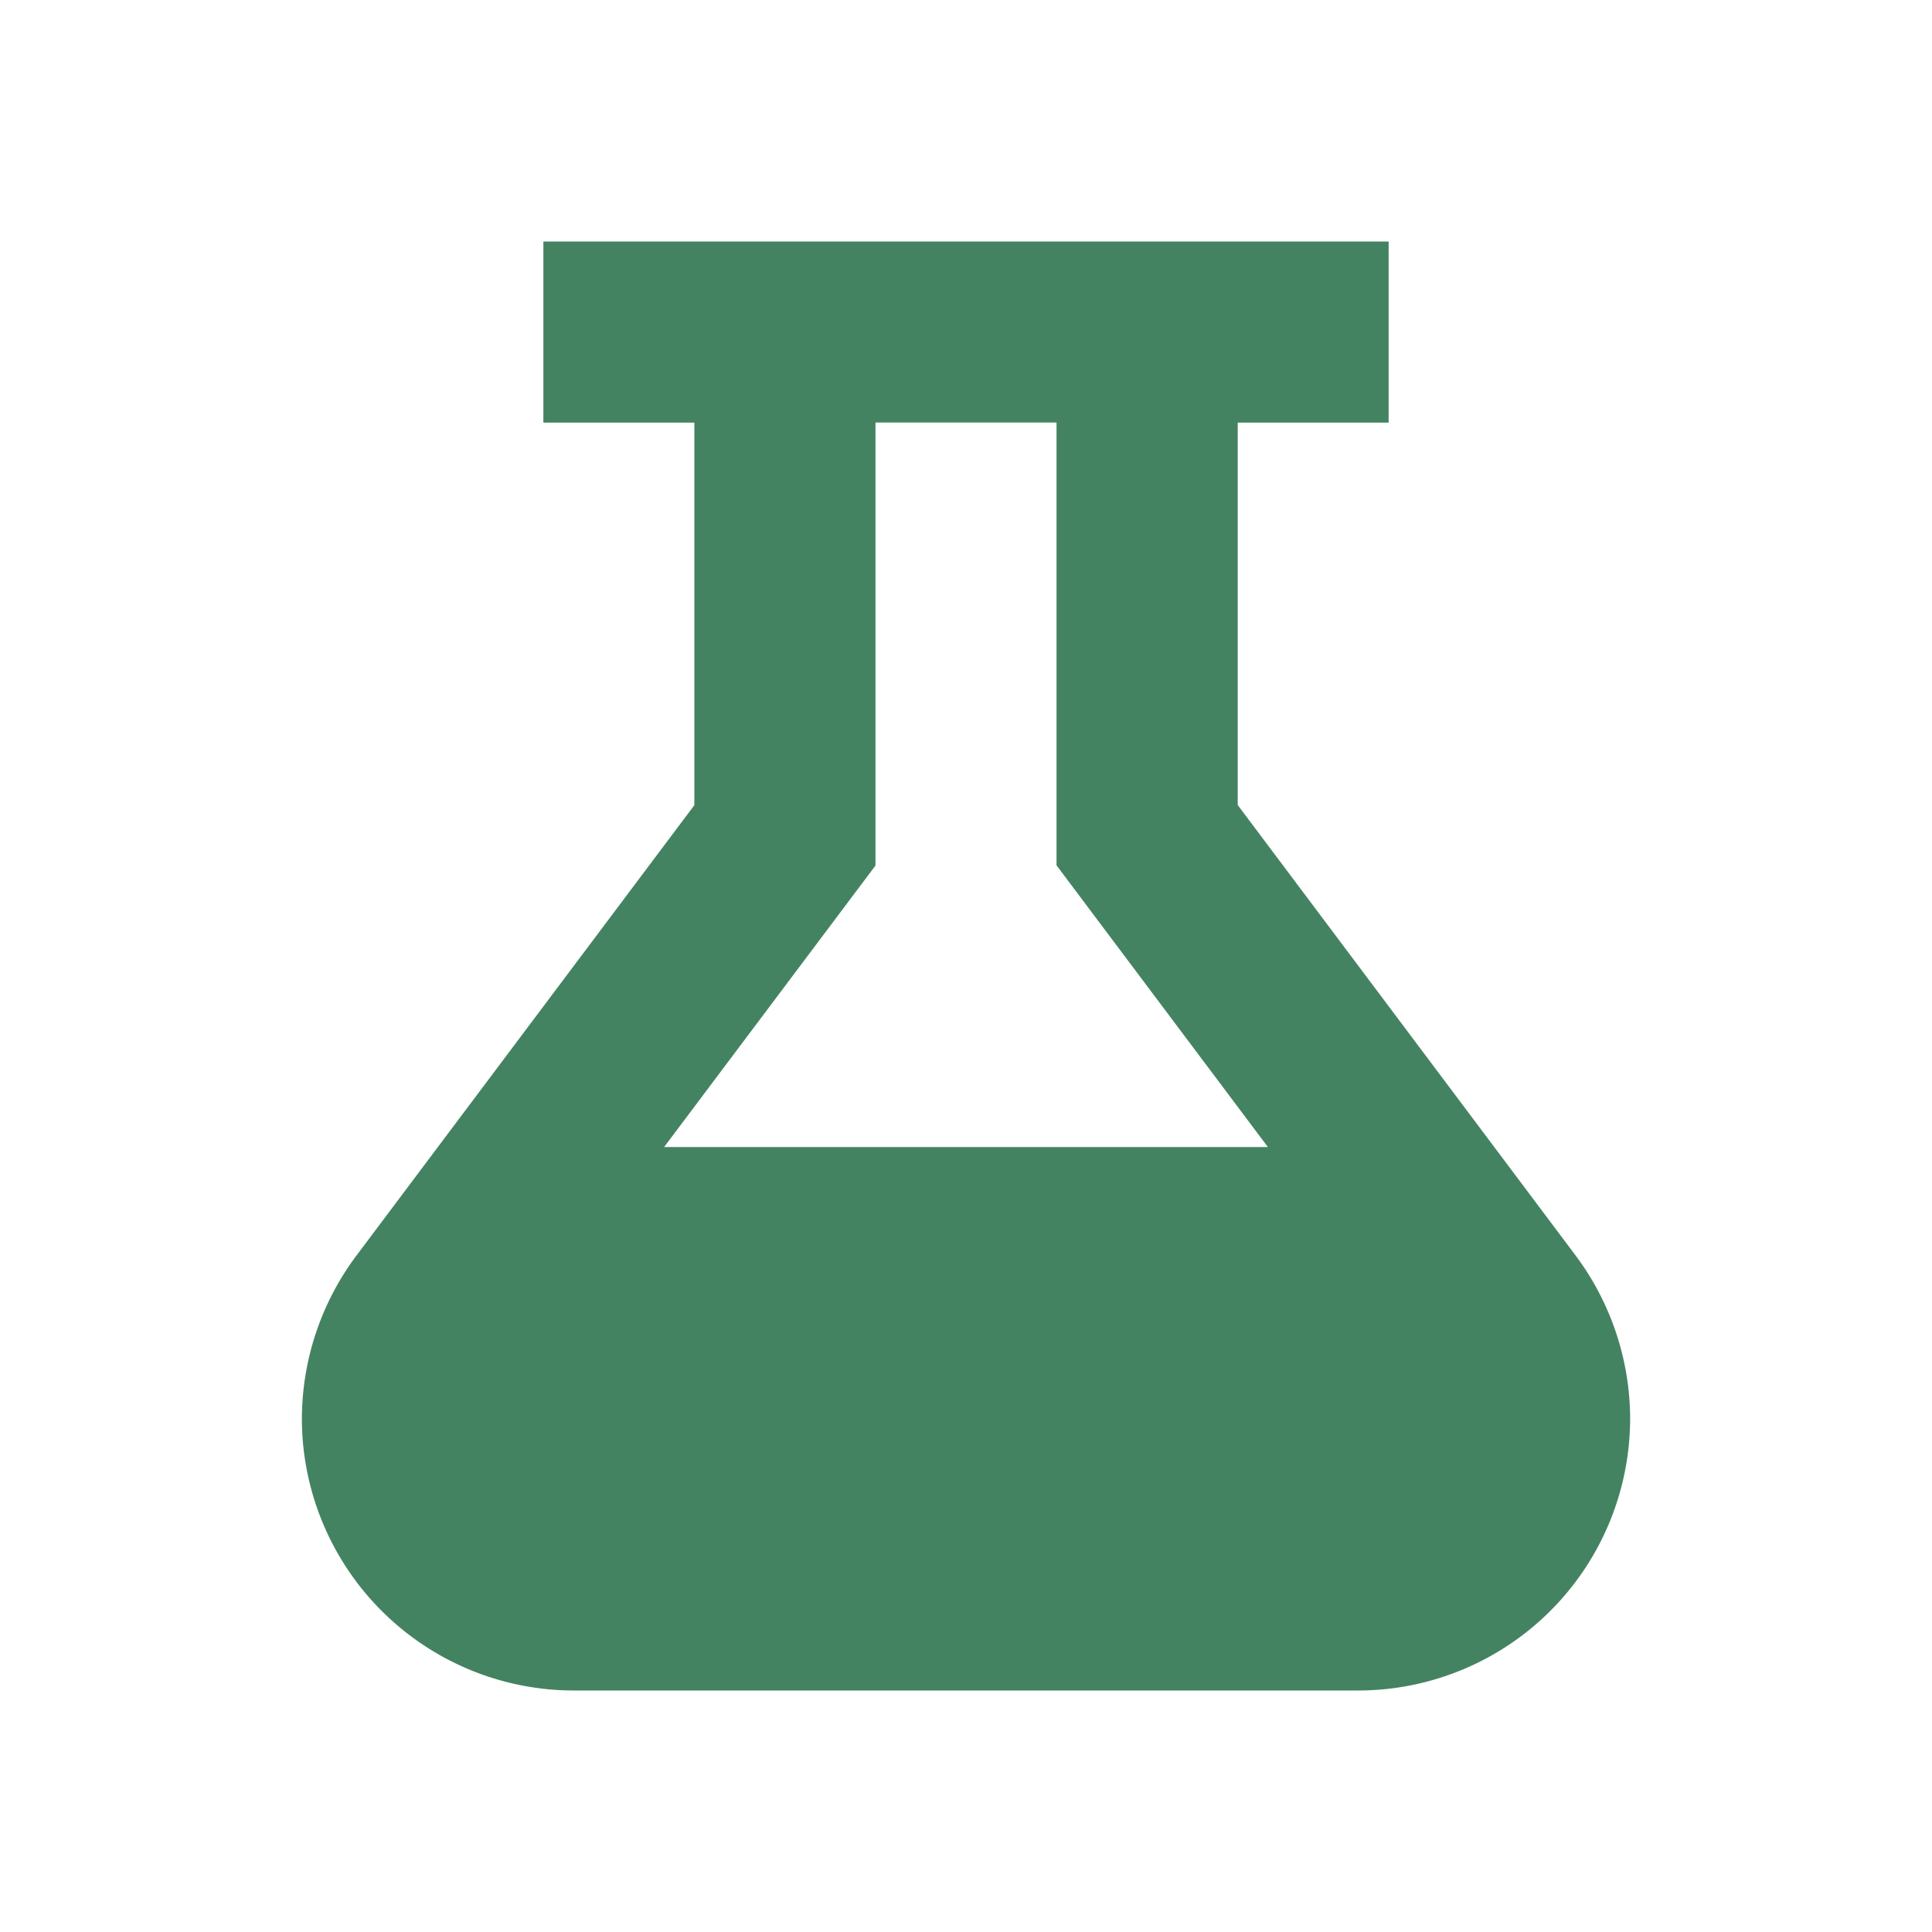
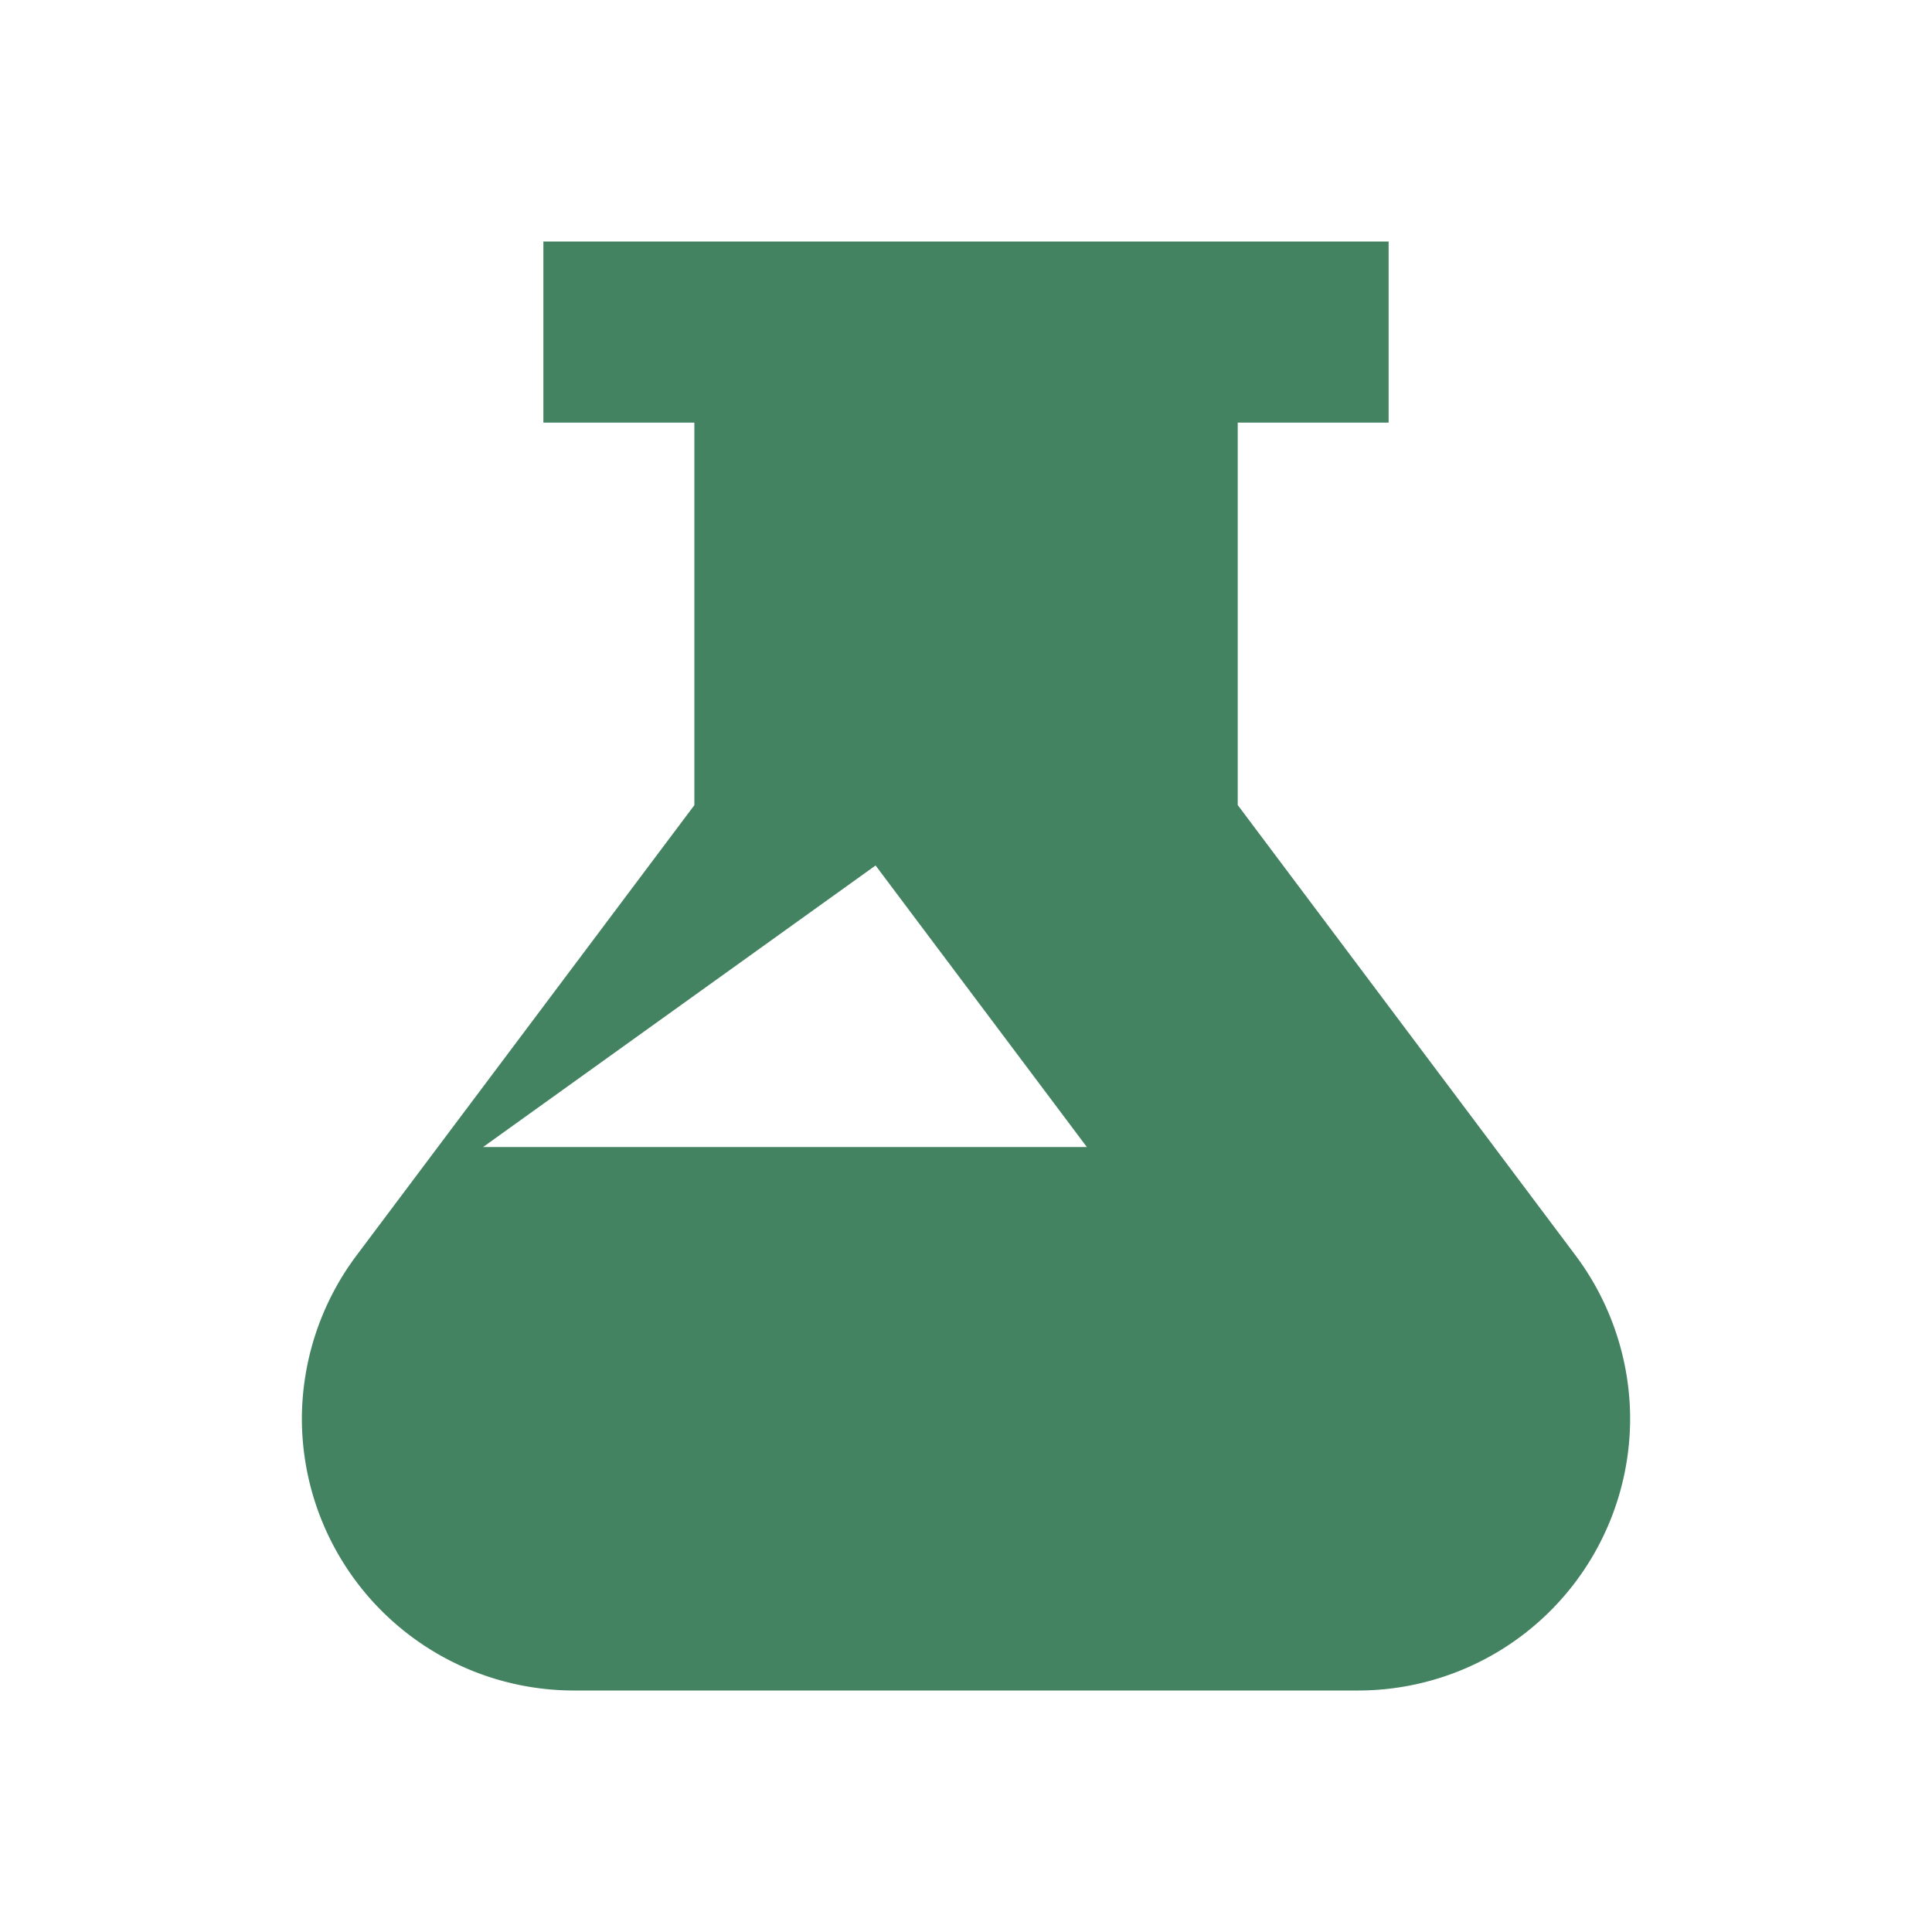
<svg xmlns="http://www.w3.org/2000/svg" viewBox="0 0 20 20" fill="#448361">
-   <path d="m16.313 13-3.5-4.666V4.375h1.562V2.5h-8.75v1.875h1.563v3.96L3.688 13a2.83 2.83 0 0 0-.563 1.688A2.817 2.817 0 0 0 5.938 17.5h8.125a2.817 2.817 0 0 0 2.812-2.812c0-.607-.2-1.204-.562-1.688m-7.25-4.04V4.374h1.874v4.584l2.188 2.916h-6.25z" fill="#448361" />
+   <path d="m16.313 13-3.5-4.666V4.375h1.562V2.5h-8.75v1.875h1.563v3.96L3.688 13a2.83 2.83 0 0 0-.563 1.688A2.817 2.817 0 0 0 5.938 17.5h8.125a2.817 2.817 0 0 0 2.812-2.812c0-.607-.2-1.204-.562-1.688m-7.25-4.04V4.374v4.584l2.188 2.916h-6.25z" fill="#448361" />
</svg>